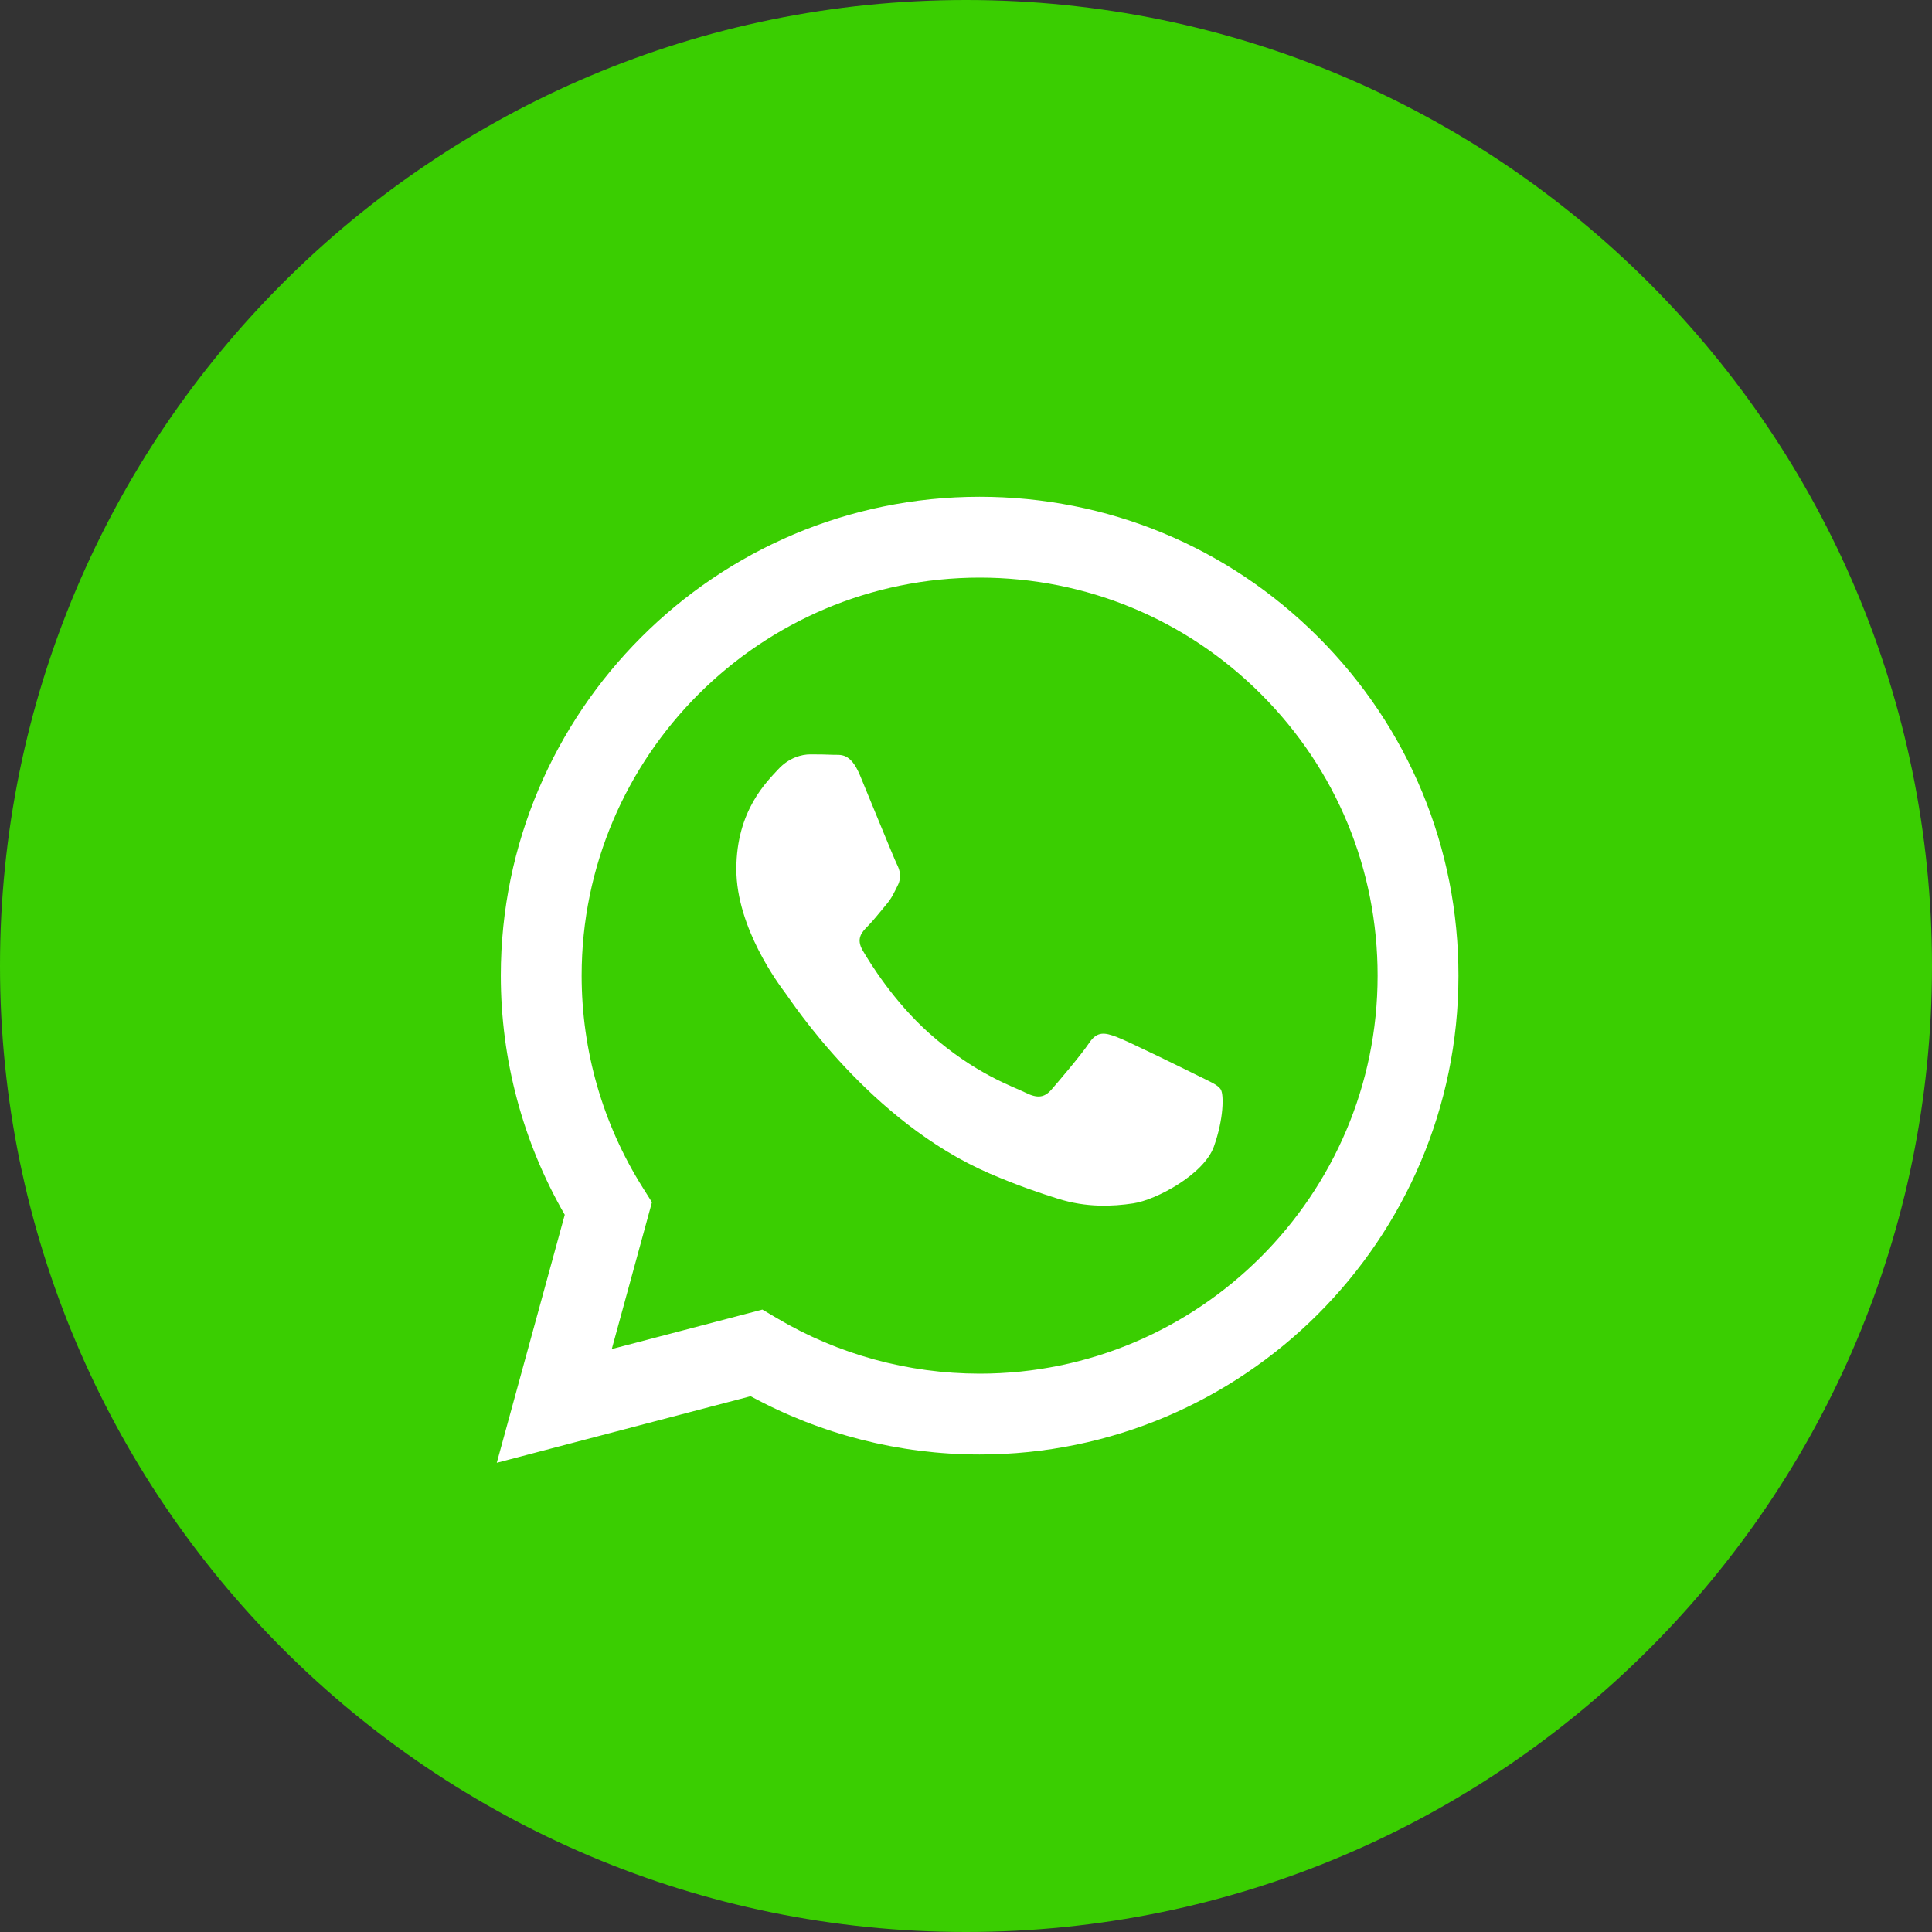
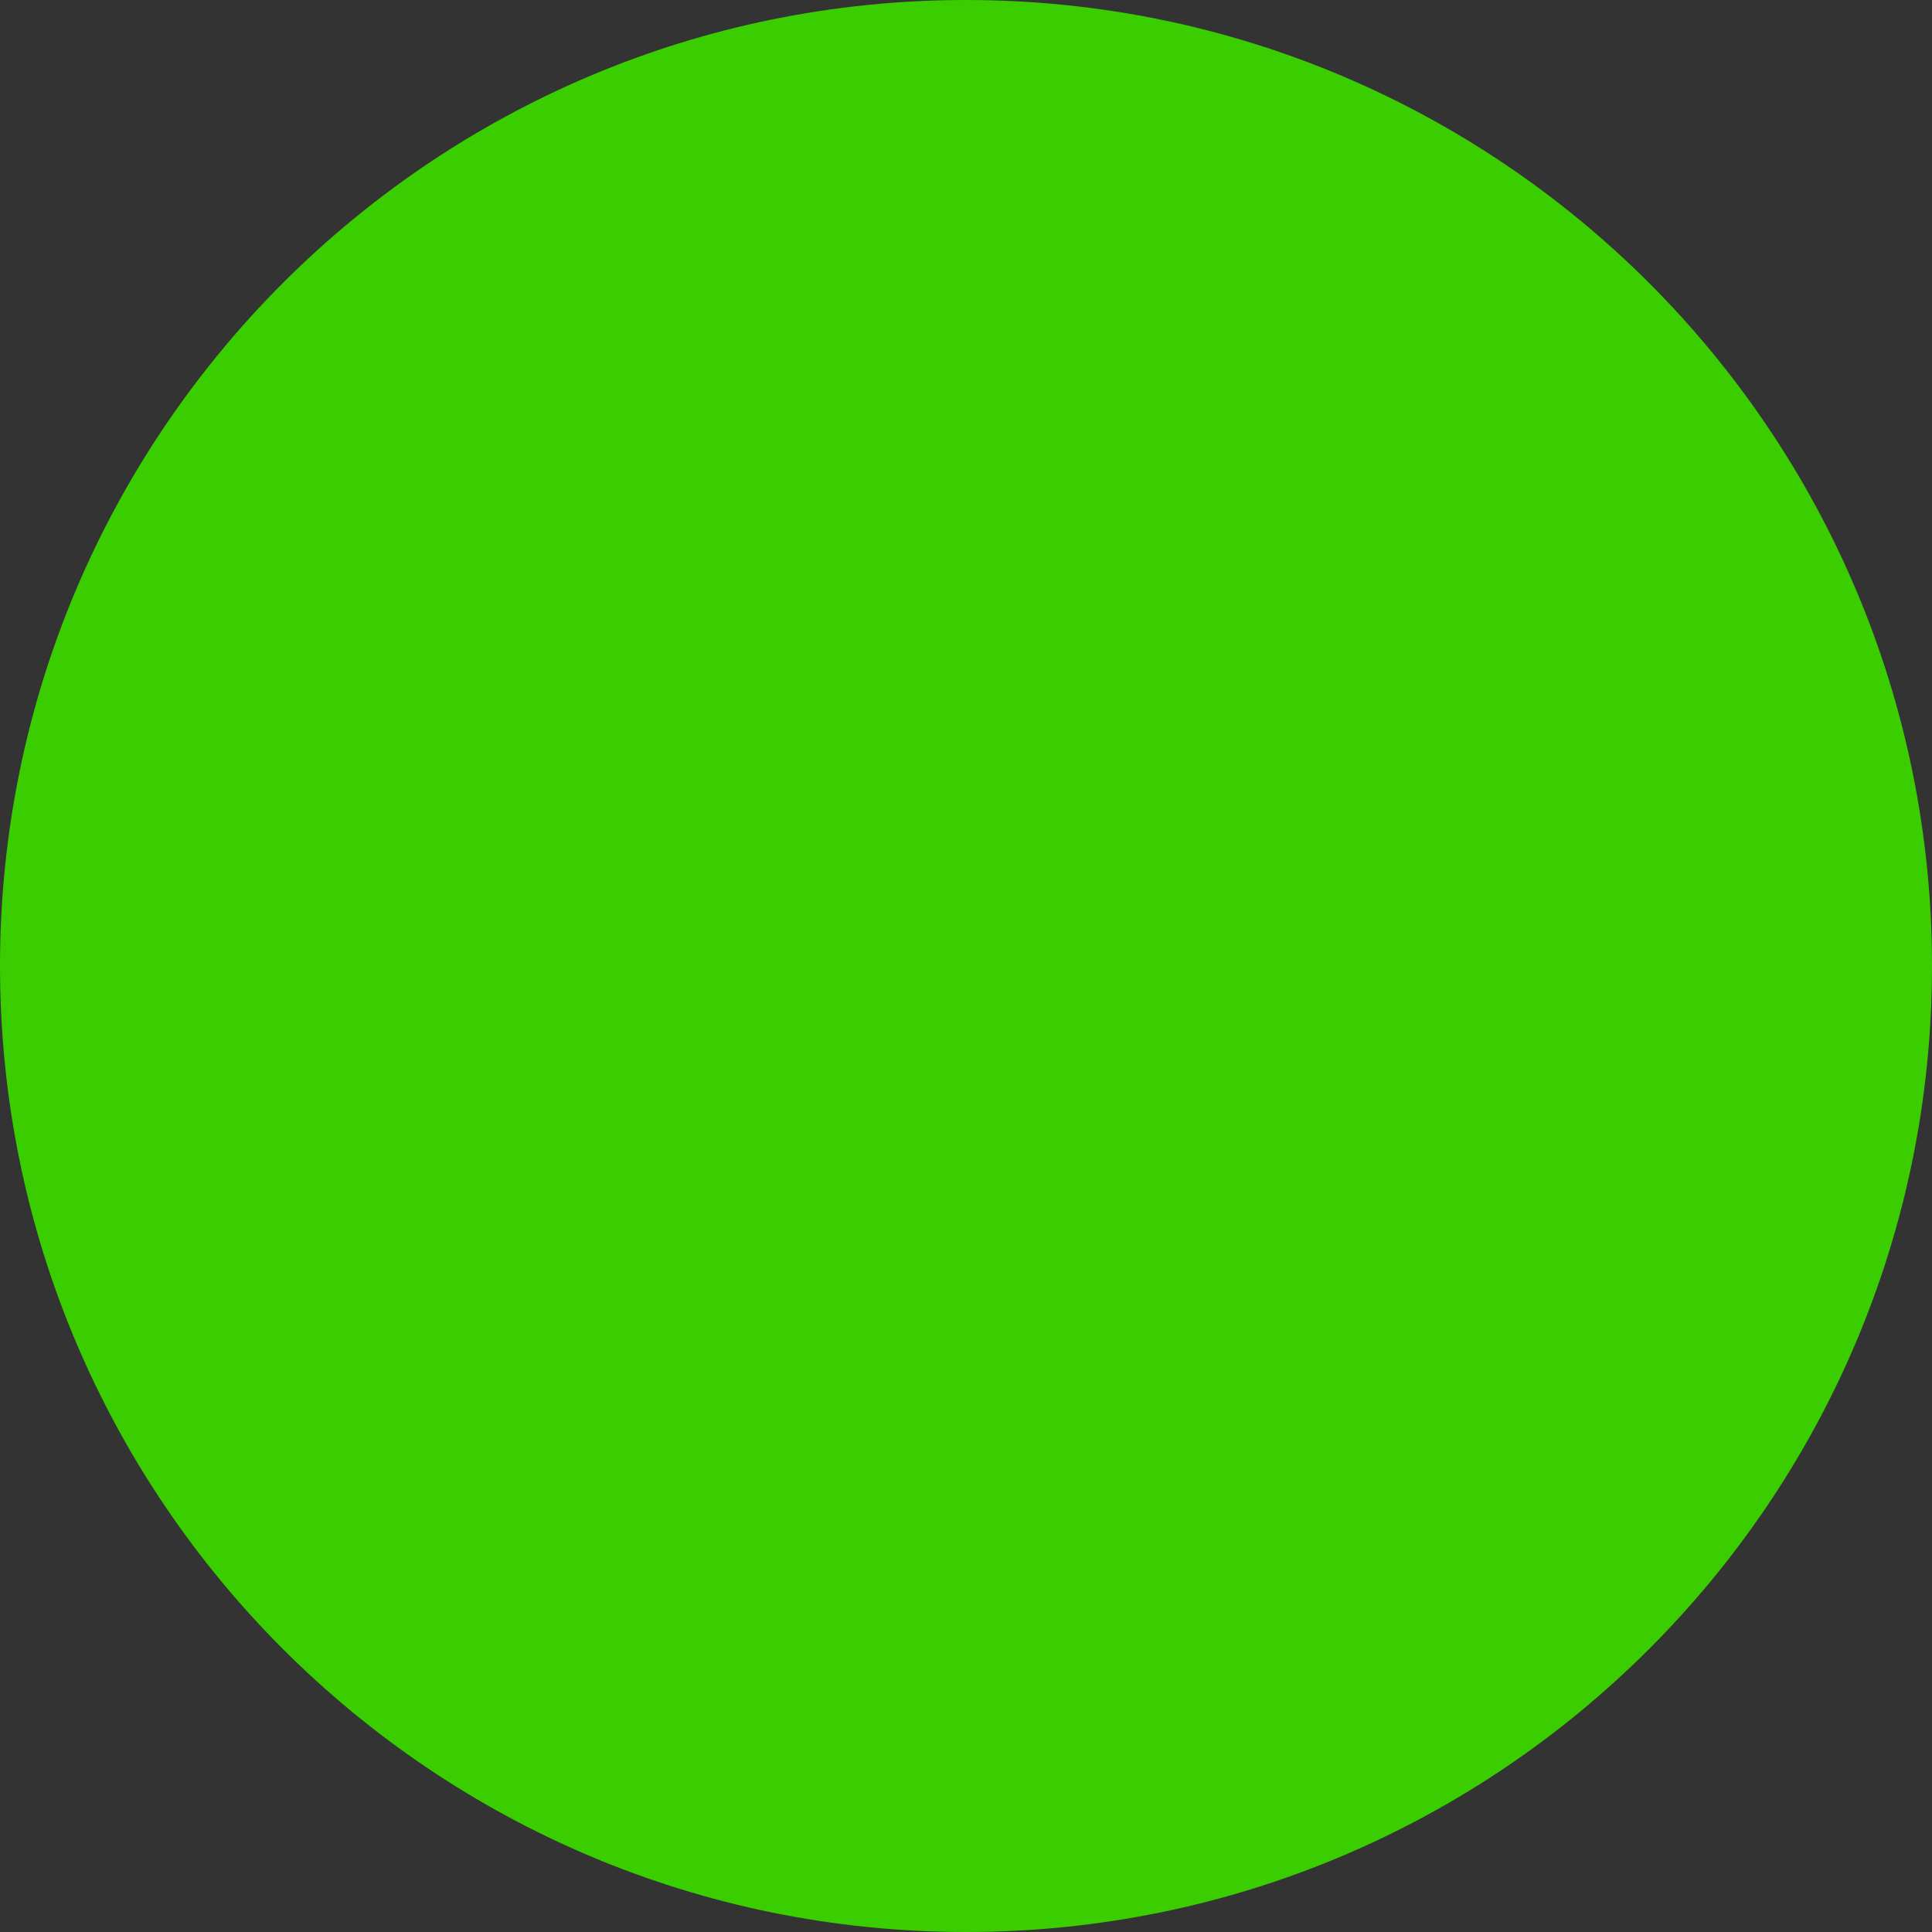
<svg xmlns="http://www.w3.org/2000/svg" width="38" height="38" viewBox="0 0 38 38" fill="none">
  <rect x="0" y="0" width="38" height="38" fill="#333333" stroke="none" />
  <path fill-rule="evenodd" clip-rule="evenodd" d="M19 38C29.493 38 38 29.493 38 19C38 8.507 29.493 0 19 0C8.507 0 0 8.507 0 19C0 29.493 8.507 38 19 38Z" fill="#3ACE01" />
-   <path fill-rule="evenodd" clip-rule="evenodd" d="M25.931 12.533C24.152 10.753 21.788 9.772 19.268 9.771C14.077 9.771 9.853 13.995 9.85 19.186C9.85 20.845 10.284 22.465 11.108 23.893L9.771 28.771L14.764 27.462C16.14 28.212 17.688 28.608 19.265 28.608H19.268C19.269 28.608 19.268 28.608 19.269 28.608C24.459 28.608 28.684 24.384 28.686 19.193C28.688 16.678 27.709 14.312 25.931 12.533ZM19.268 27.018H19.265C17.861 27.017 16.483 26.64 15.281 25.927L14.995 25.758L12.033 26.534L12.823 23.647L12.637 23.351C11.854 22.105 11.44 20.665 11.44 19.186C11.442 14.871 14.954 11.361 19.271 11.361C21.362 11.362 23.328 12.177 24.806 13.656C26.284 15.135 27.097 17.102 27.096 19.192C27.095 23.507 23.583 27.018 19.268 27.018ZM21.954 20.392C21.738 20.313 21.582 20.274 21.425 20.51C21.268 20.745 20.817 21.275 20.68 21.432C20.542 21.589 20.405 21.609 20.17 21.491C19.934 21.373 19.176 21.125 18.277 20.323C17.578 19.7 17.105 18.929 16.968 18.694C16.831 18.458 16.954 18.331 17.071 18.213C17.177 18.108 17.307 17.939 17.424 17.801C17.542 17.664 17.581 17.566 17.66 17.409C17.738 17.252 17.699 17.114 17.64 16.997C17.581 16.879 17.111 15.721 16.915 15.25C16.724 14.791 16.529 14.853 16.385 14.846C16.248 14.839 16.091 14.838 15.934 14.838C15.777 14.838 15.522 14.897 15.306 15.132C15.091 15.368 14.483 15.937 14.483 17.095C14.483 18.253 15.326 19.371 15.444 19.528C15.562 19.685 17.103 22.062 19.464 23.081C20.025 23.323 20.463 23.468 20.805 23.576C21.369 23.755 21.882 23.73 22.288 23.669C22.74 23.602 23.68 23.1 23.876 22.551C24.072 22.001 24.072 21.53 24.013 21.432C23.954 21.334 23.797 21.275 23.562 21.157C23.327 21.04 22.17 20.47 21.954 20.392Z" fill="white" />
</svg>